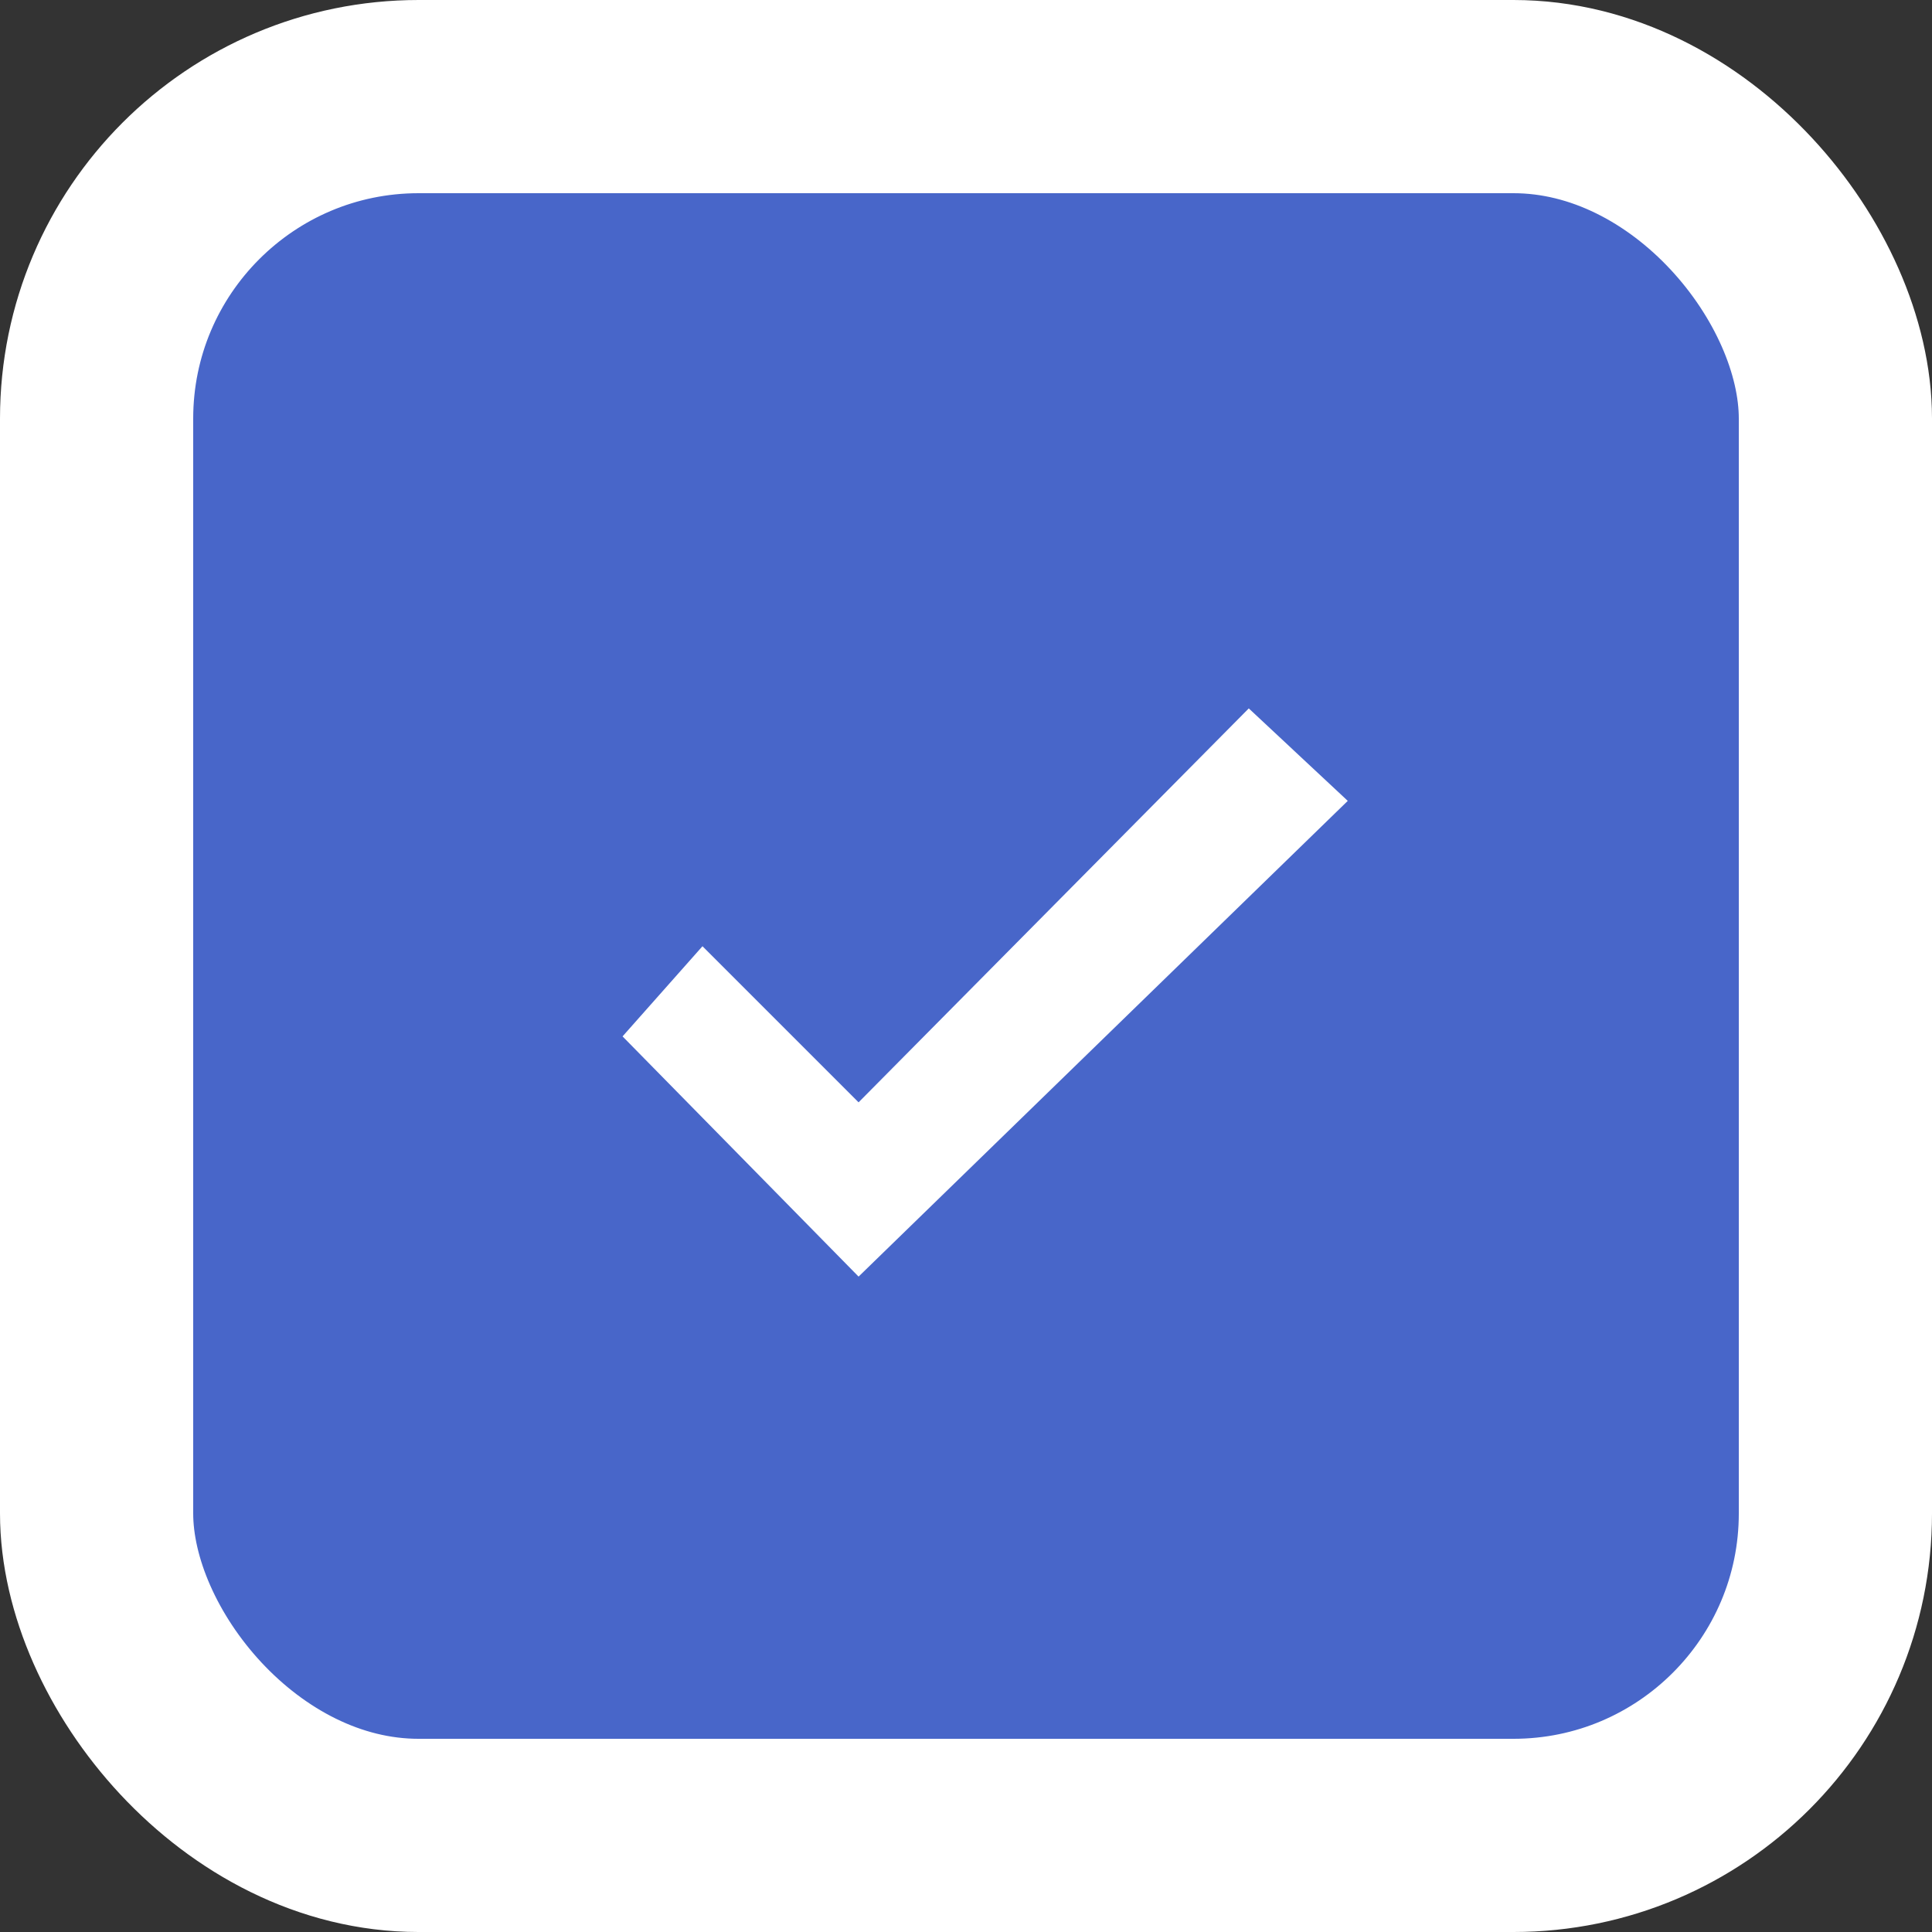
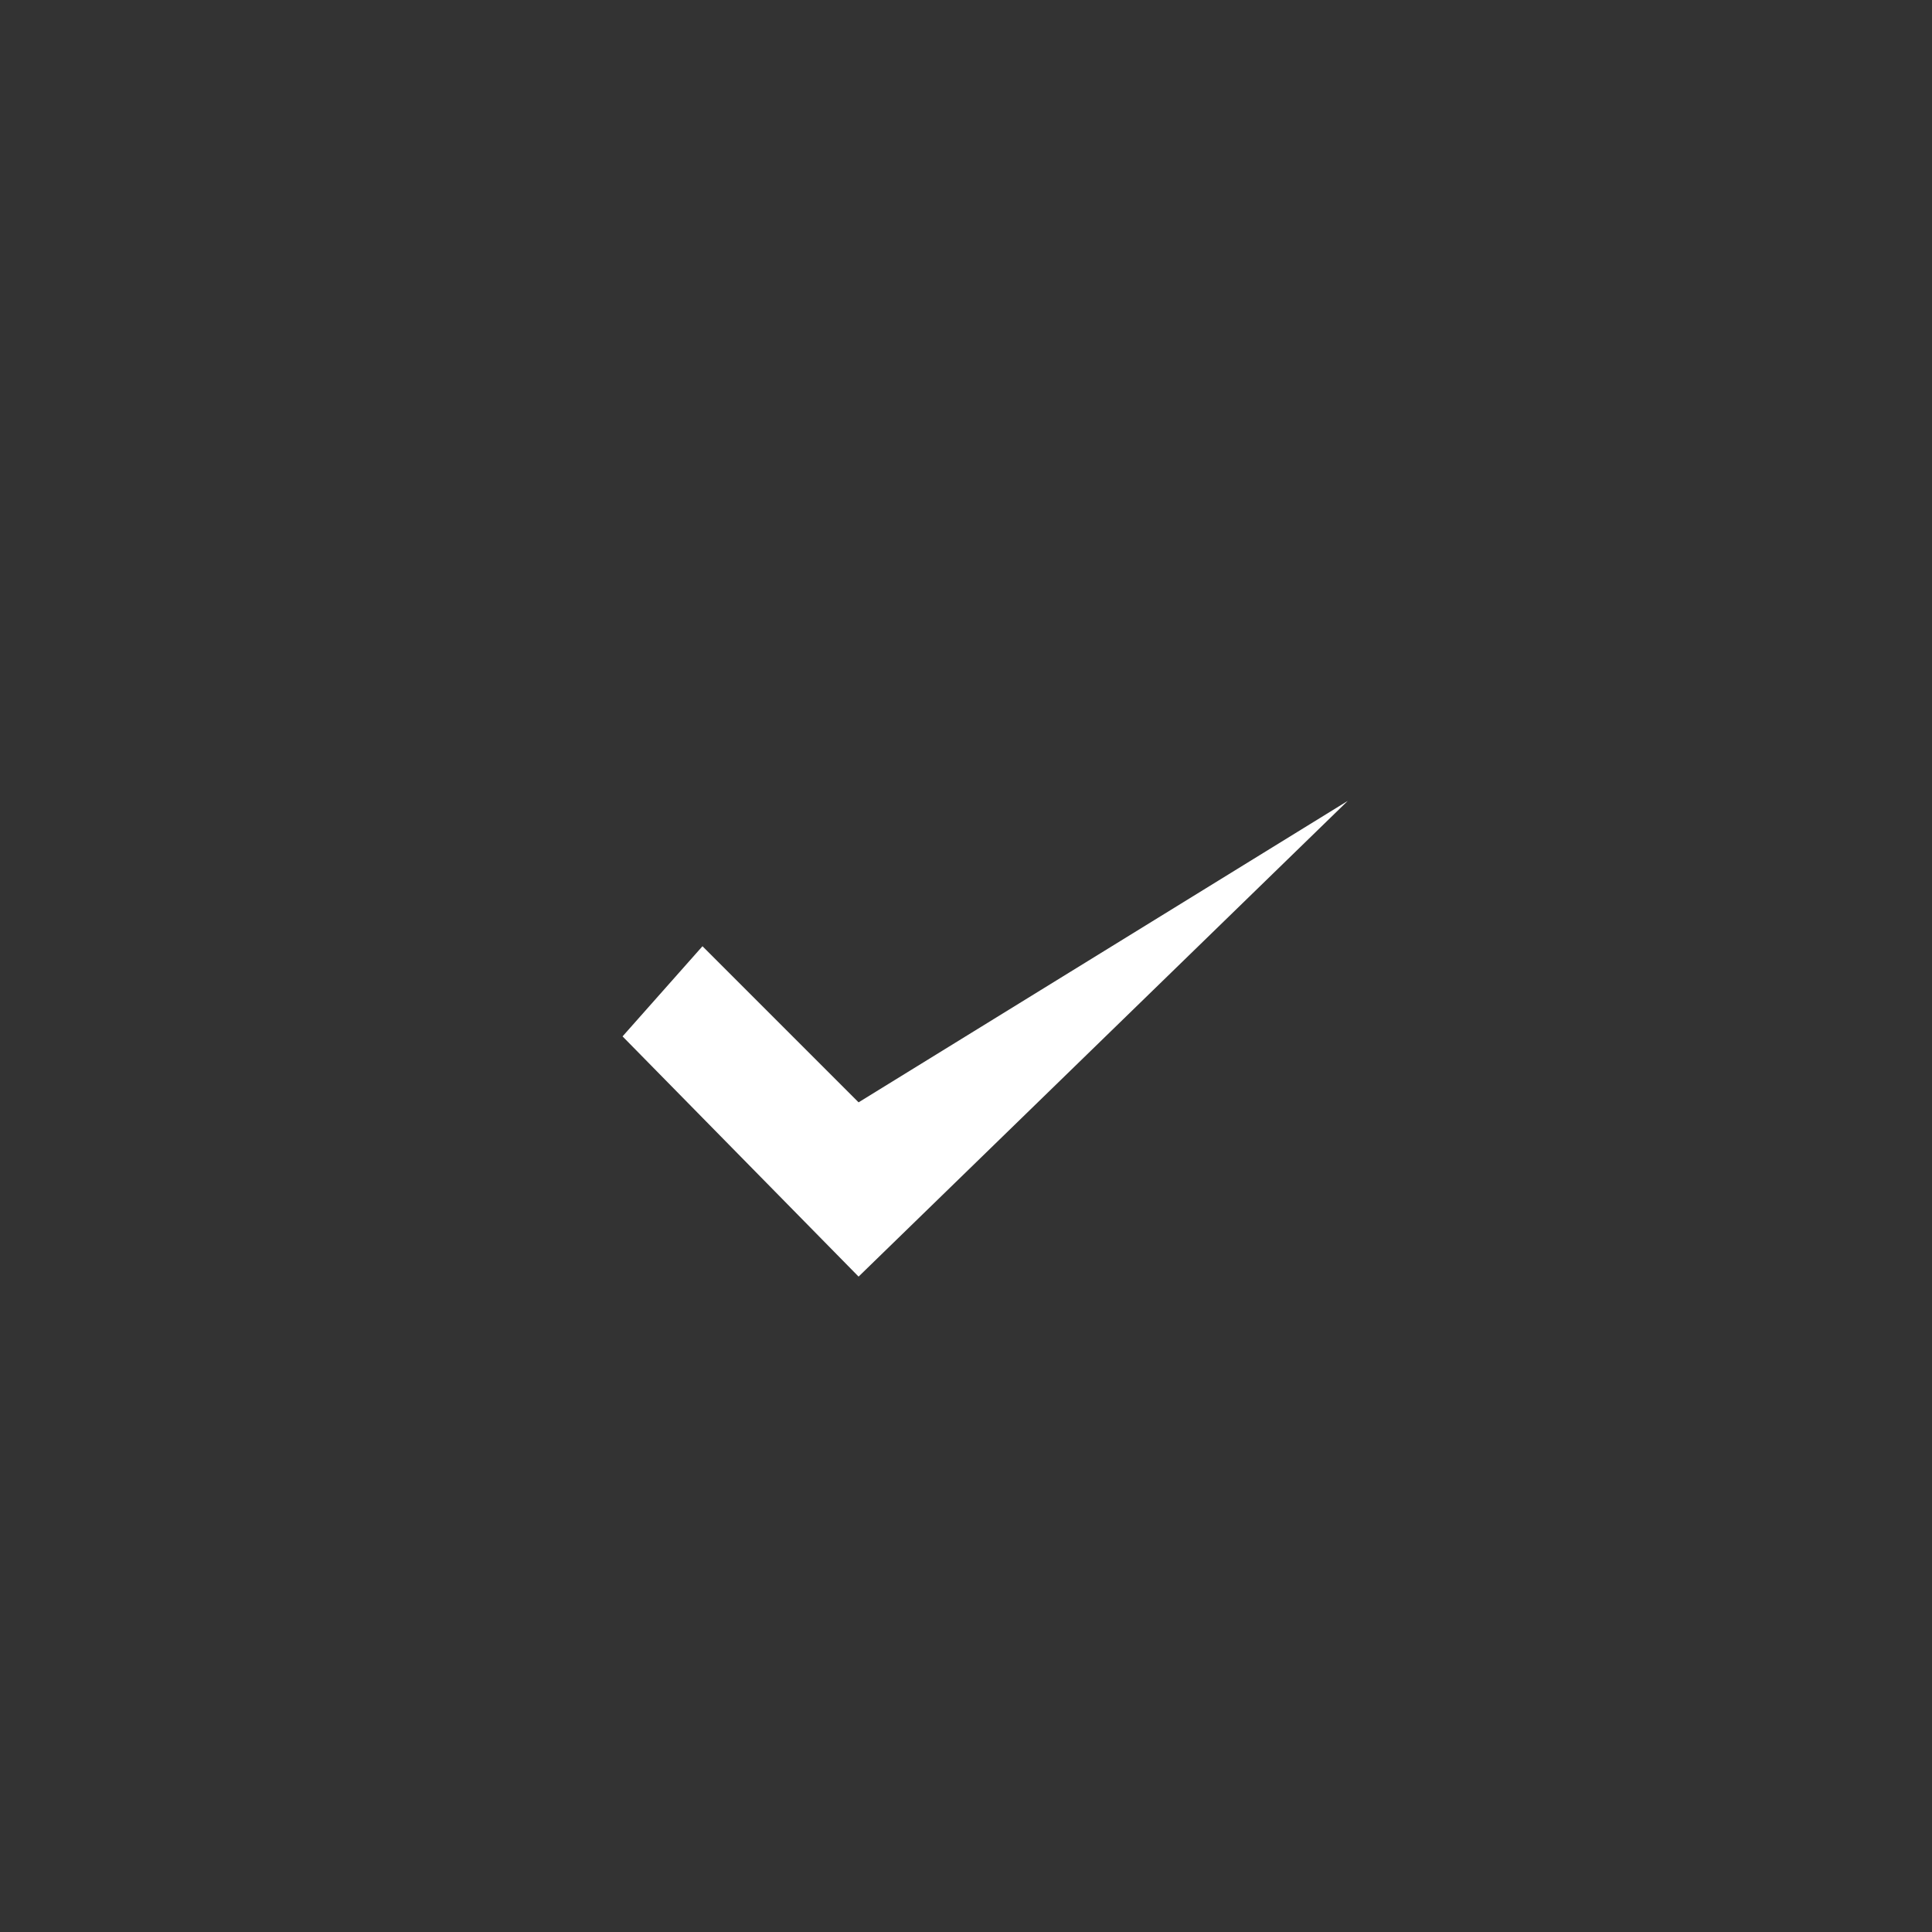
<svg xmlns="http://www.w3.org/2000/svg" width="30" height="30" viewBox="0 0 30 30">
  <rect x="0" y="0" width="30" height="30" fill="#333333" stroke="none" />
  <g fill="none" fill-rule="evenodd" transform="translate(3 3)">
-     <rect width="27" height="27" x="-1.5" y="-1.5" fill="#4866C9" stroke="#FFF" stroke-width="3" rx="5" />
-     <path fill="#FFF" d="M10.332 14.117l-2.424-2.424-1.241 1.4 3.665 3.73 7.596-7.387L16.391 8z" />
+     <path fill="#FFF" d="M10.332 14.117l-2.424-2.424-1.241 1.4 3.665 3.73 7.596-7.387z" />
  </g>
</svg>